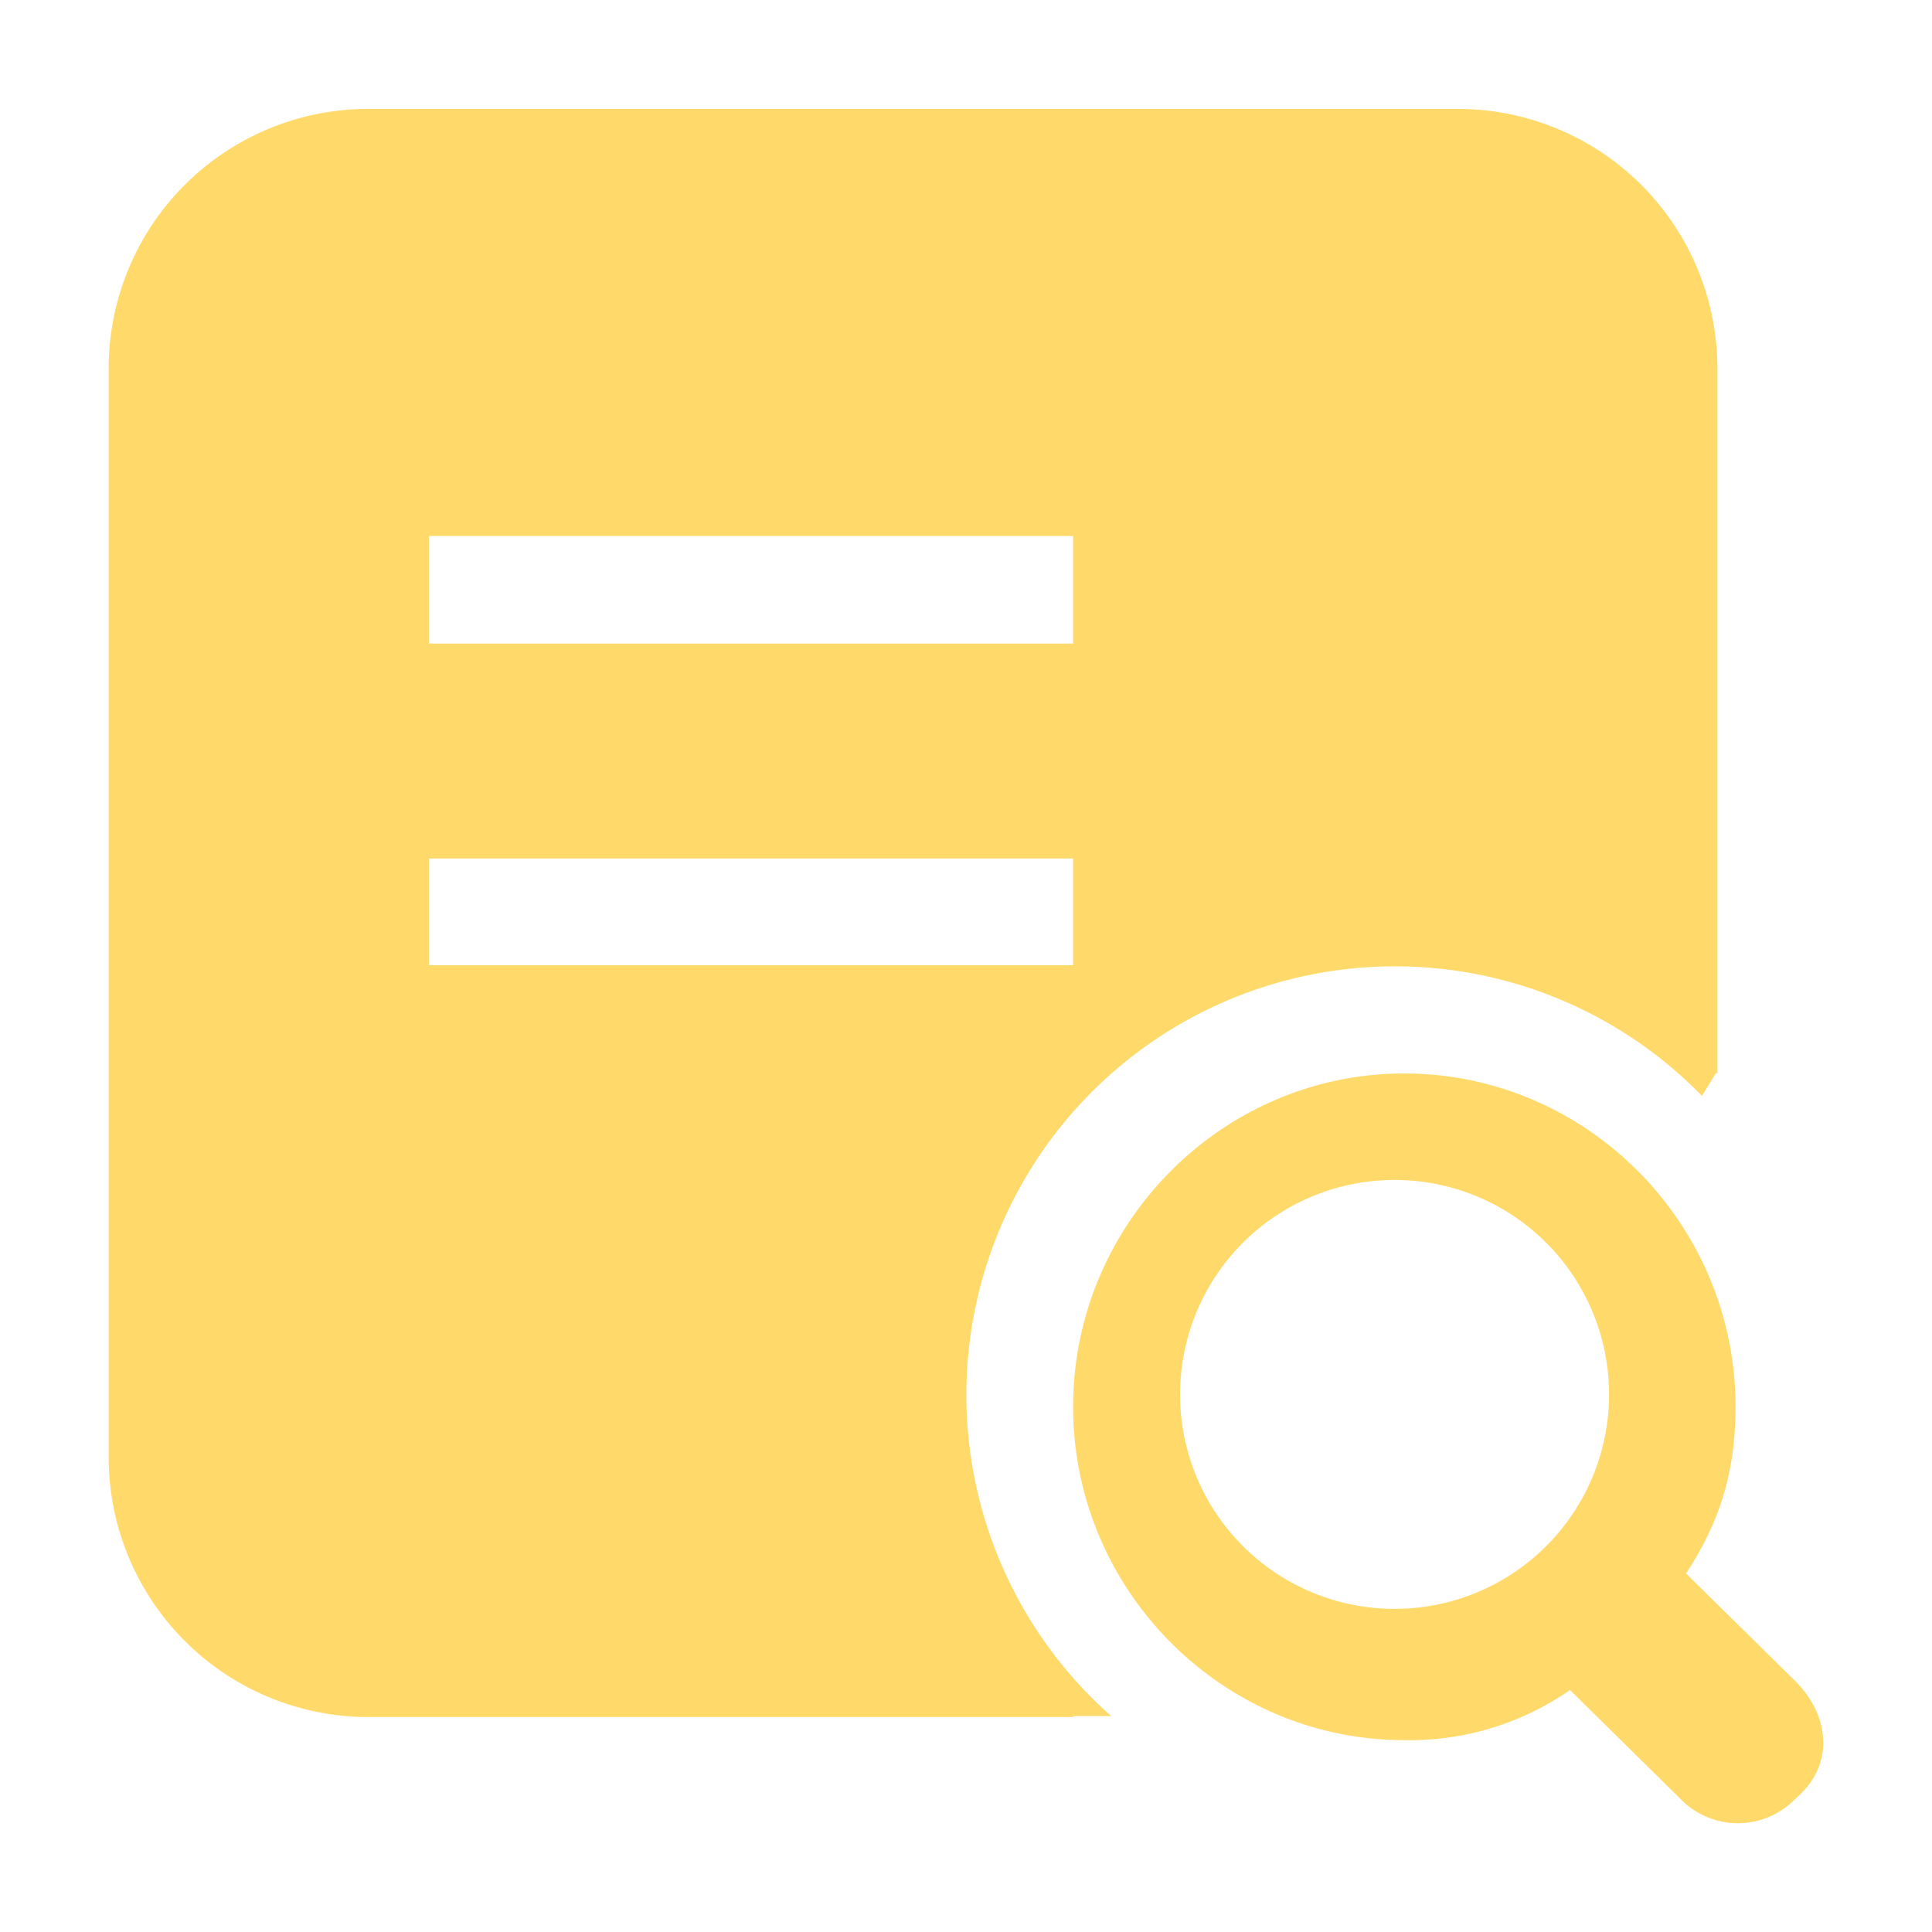
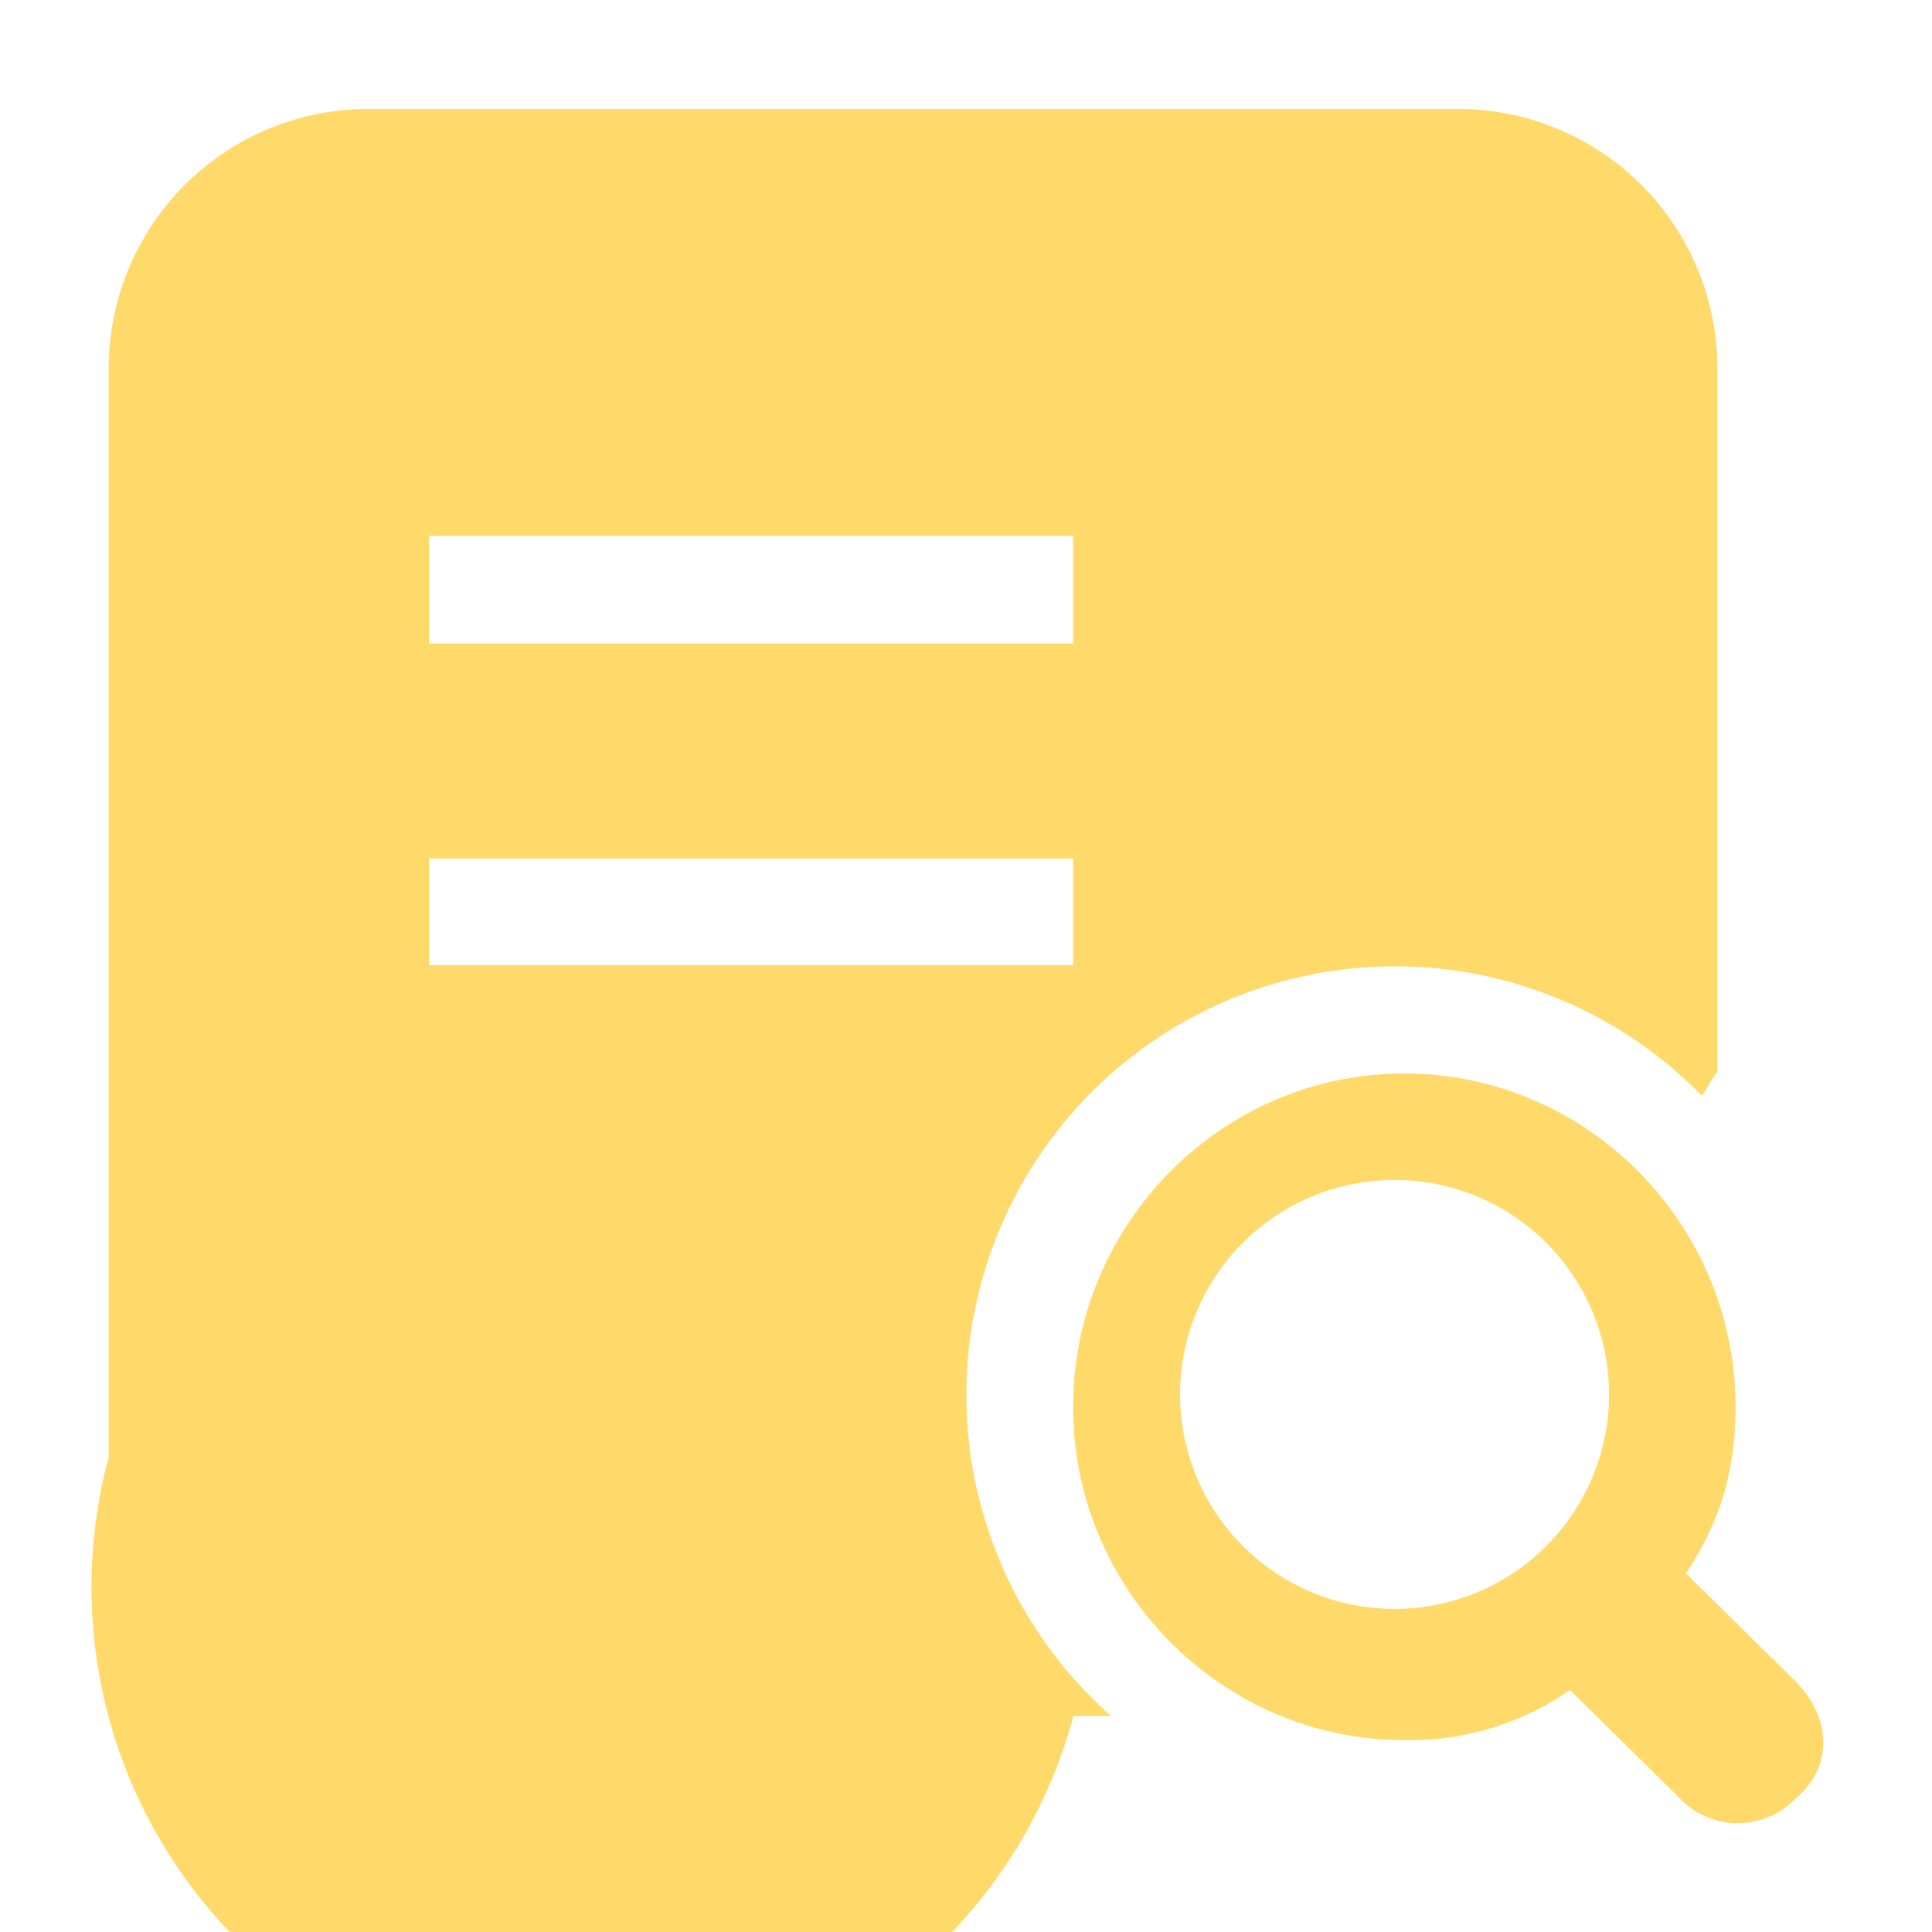
<svg xmlns="http://www.w3.org/2000/svg" t="1691562975831" class="icon" viewBox="0 0 1024 1024" version="1.1" p-id="6494" width="200" height="200">
-   <path d="M568.768 910.08h-373.76A137.728 137.728 0 0 1 57.6 772.352V195.648A137.6 137.6 0 0 1 195.008 57.728h577.92a137.6 137.6 0 0 1 137.344 137.792v373.248h-0.768l-7.424 12.096a227.136 227.136 0 1 0-313.088 328.704h-20.224v0.512zM227.392 341.12h341.376v-57.024H227.392v56.96z m0 170.432h341.376V455.04H227.392v56.32z m724.416 379.712c17.536 17.6 21.184 44.032 0 61.888a42.368 42.368 0 0 1-61.44 0l-58.24-57.408a148.736 148.736 0 0 1-87.872 26.56c-96.448 0-175.488-79.552-175.488-176.64 0-97.152 79.04-176.704 175.488-176.704 96.64 0 175.616 79.552 175.616 176.64 0 35.392-8.832 61.824-26.24 88.384l58.176 57.28z m-212.608-38.528a113.664 113.664 0 1 0-0.064-227.328 113.664 113.664 0 0 0 0 227.328z" p-id="6495" fill="#ffda6b" />
+   <path d="M568.768 910.08A137.728 137.728 0 0 1 57.6 772.352V195.648A137.6 137.6 0 0 1 195.008 57.728h577.92a137.6 137.6 0 0 1 137.344 137.792v373.248h-0.768l-7.424 12.096a227.136 227.136 0 1 0-313.088 328.704h-20.224v0.512zM227.392 341.12h341.376v-57.024H227.392v56.96z m0 170.432h341.376V455.04H227.392v56.32z m724.416 379.712c17.536 17.6 21.184 44.032 0 61.888a42.368 42.368 0 0 1-61.44 0l-58.24-57.408a148.736 148.736 0 0 1-87.872 26.56c-96.448 0-175.488-79.552-175.488-176.64 0-97.152 79.04-176.704 175.488-176.704 96.64 0 175.616 79.552 175.616 176.64 0 35.392-8.832 61.824-26.24 88.384l58.176 57.28z m-212.608-38.528a113.664 113.664 0 1 0-0.064-227.328 113.664 113.664 0 0 0 0 227.328z" p-id="6495" fill="#ffda6b" />
</svg>